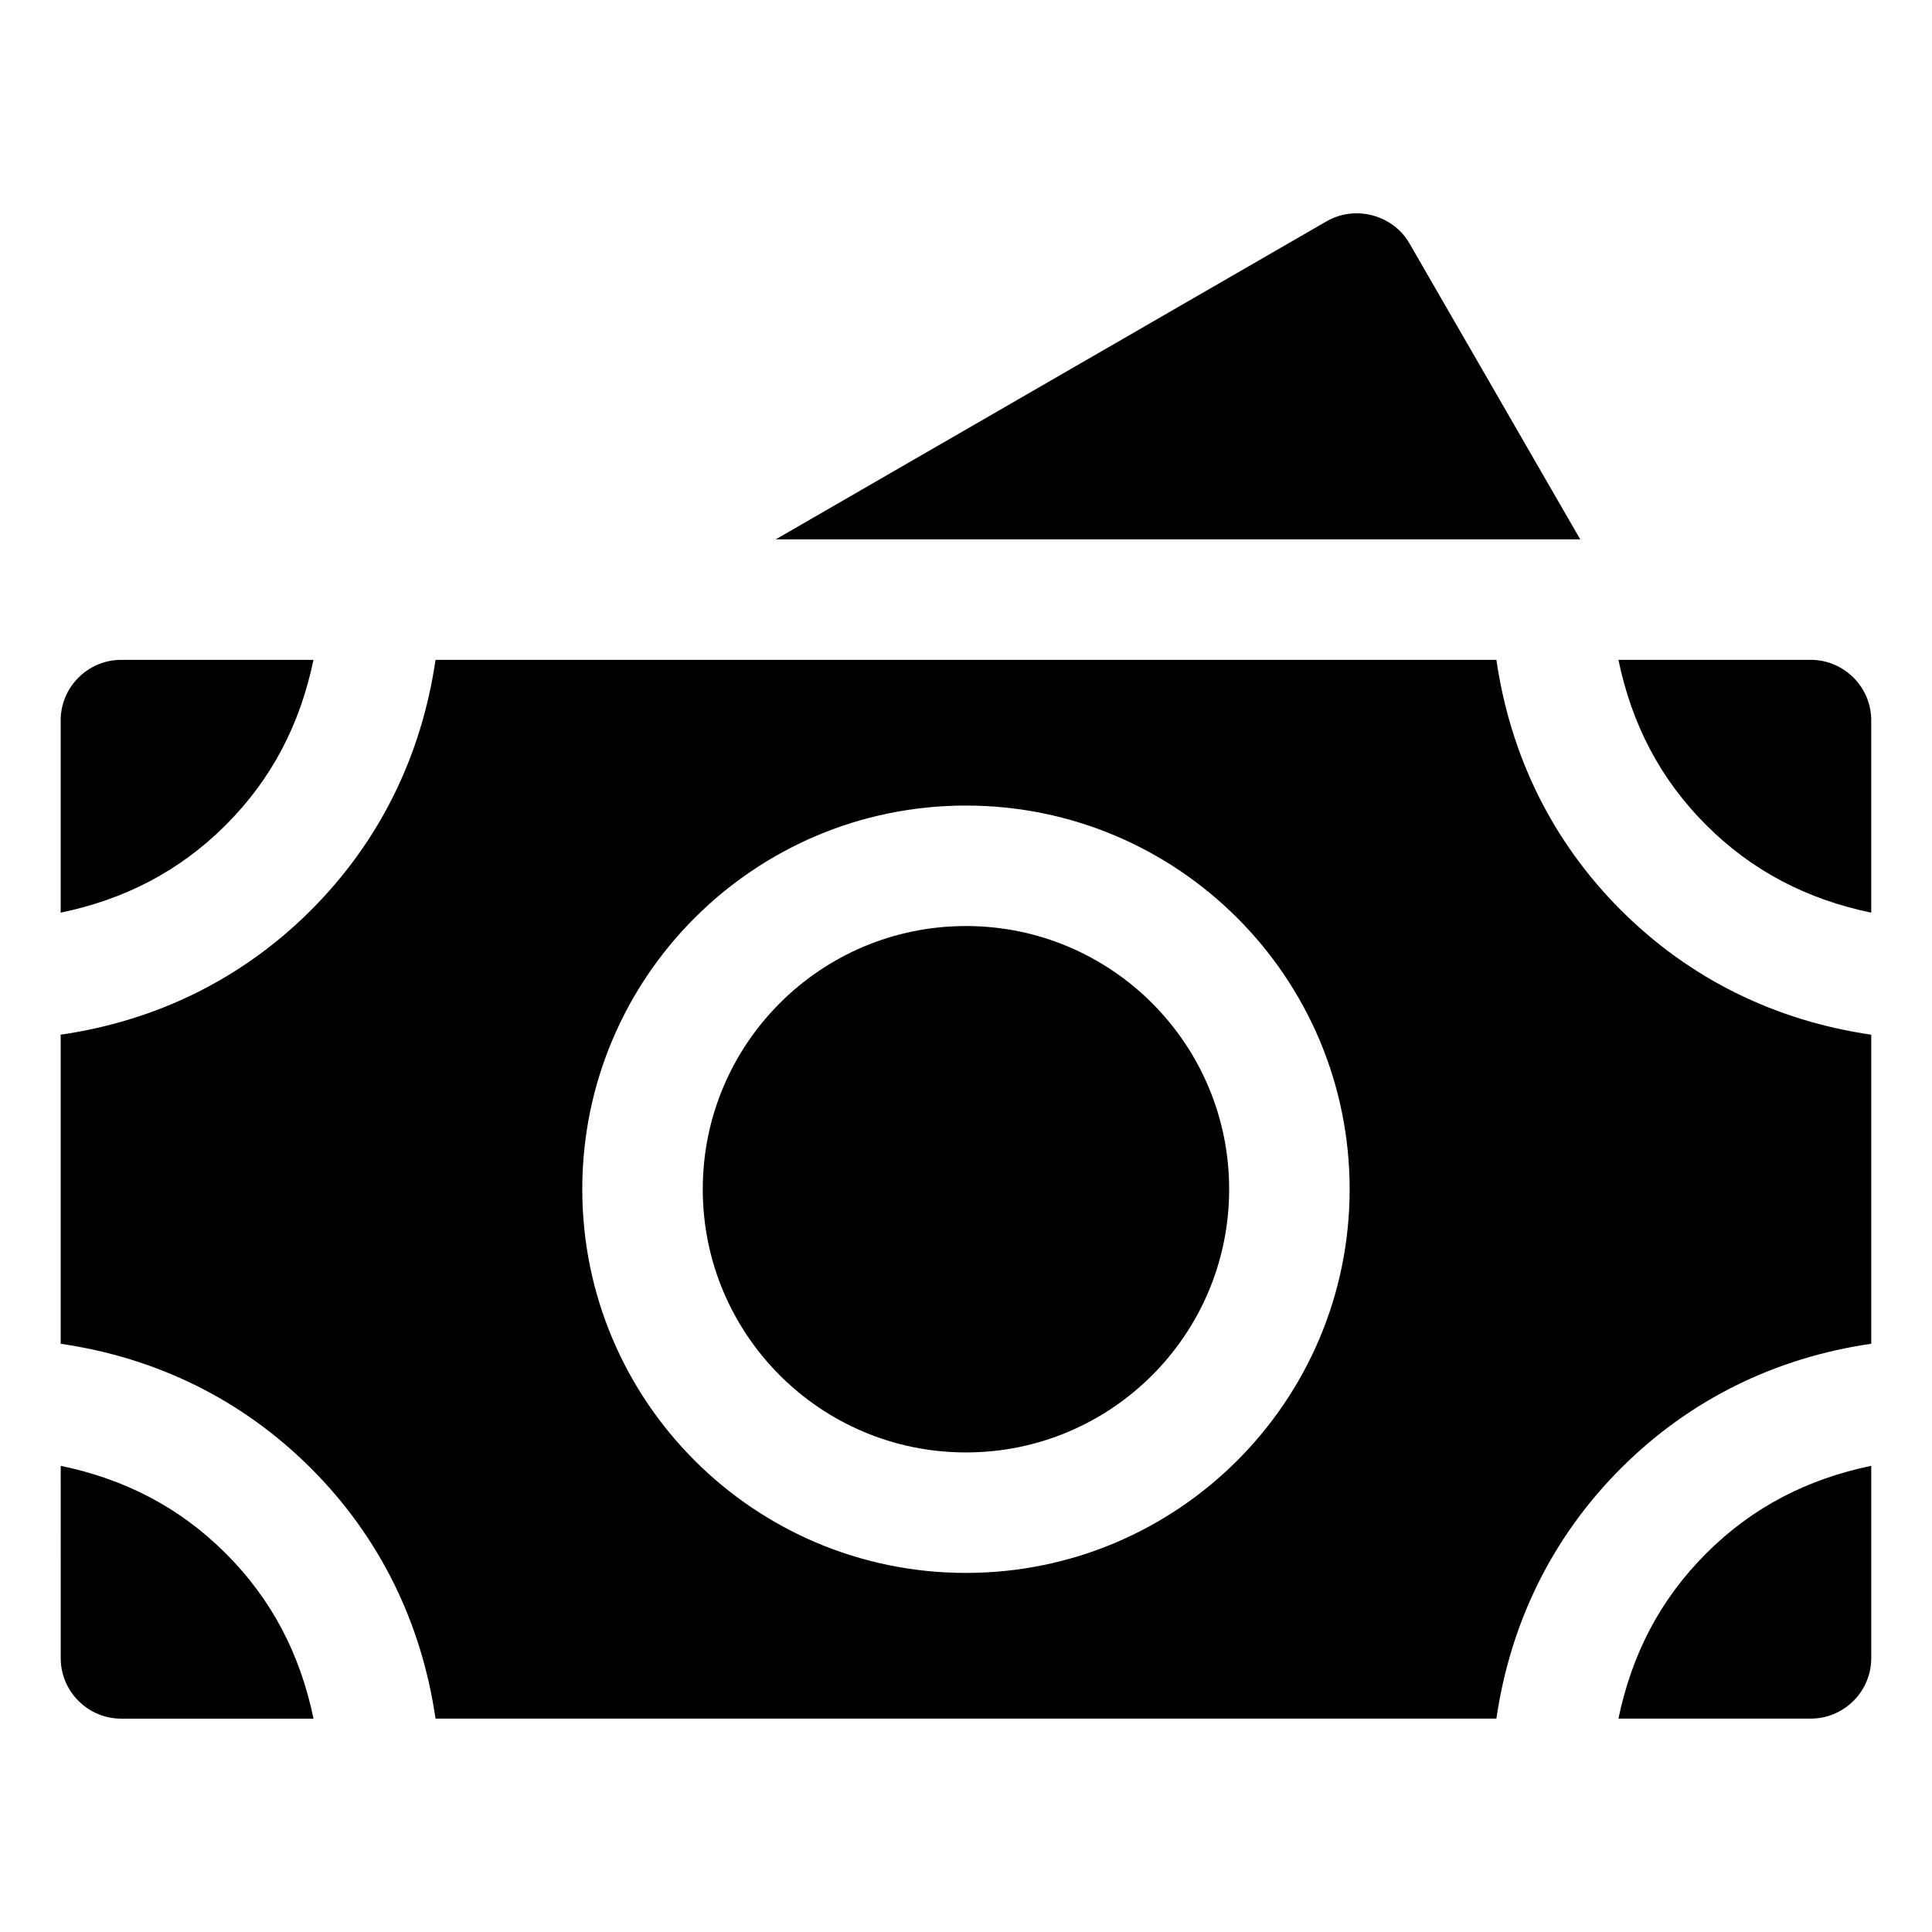
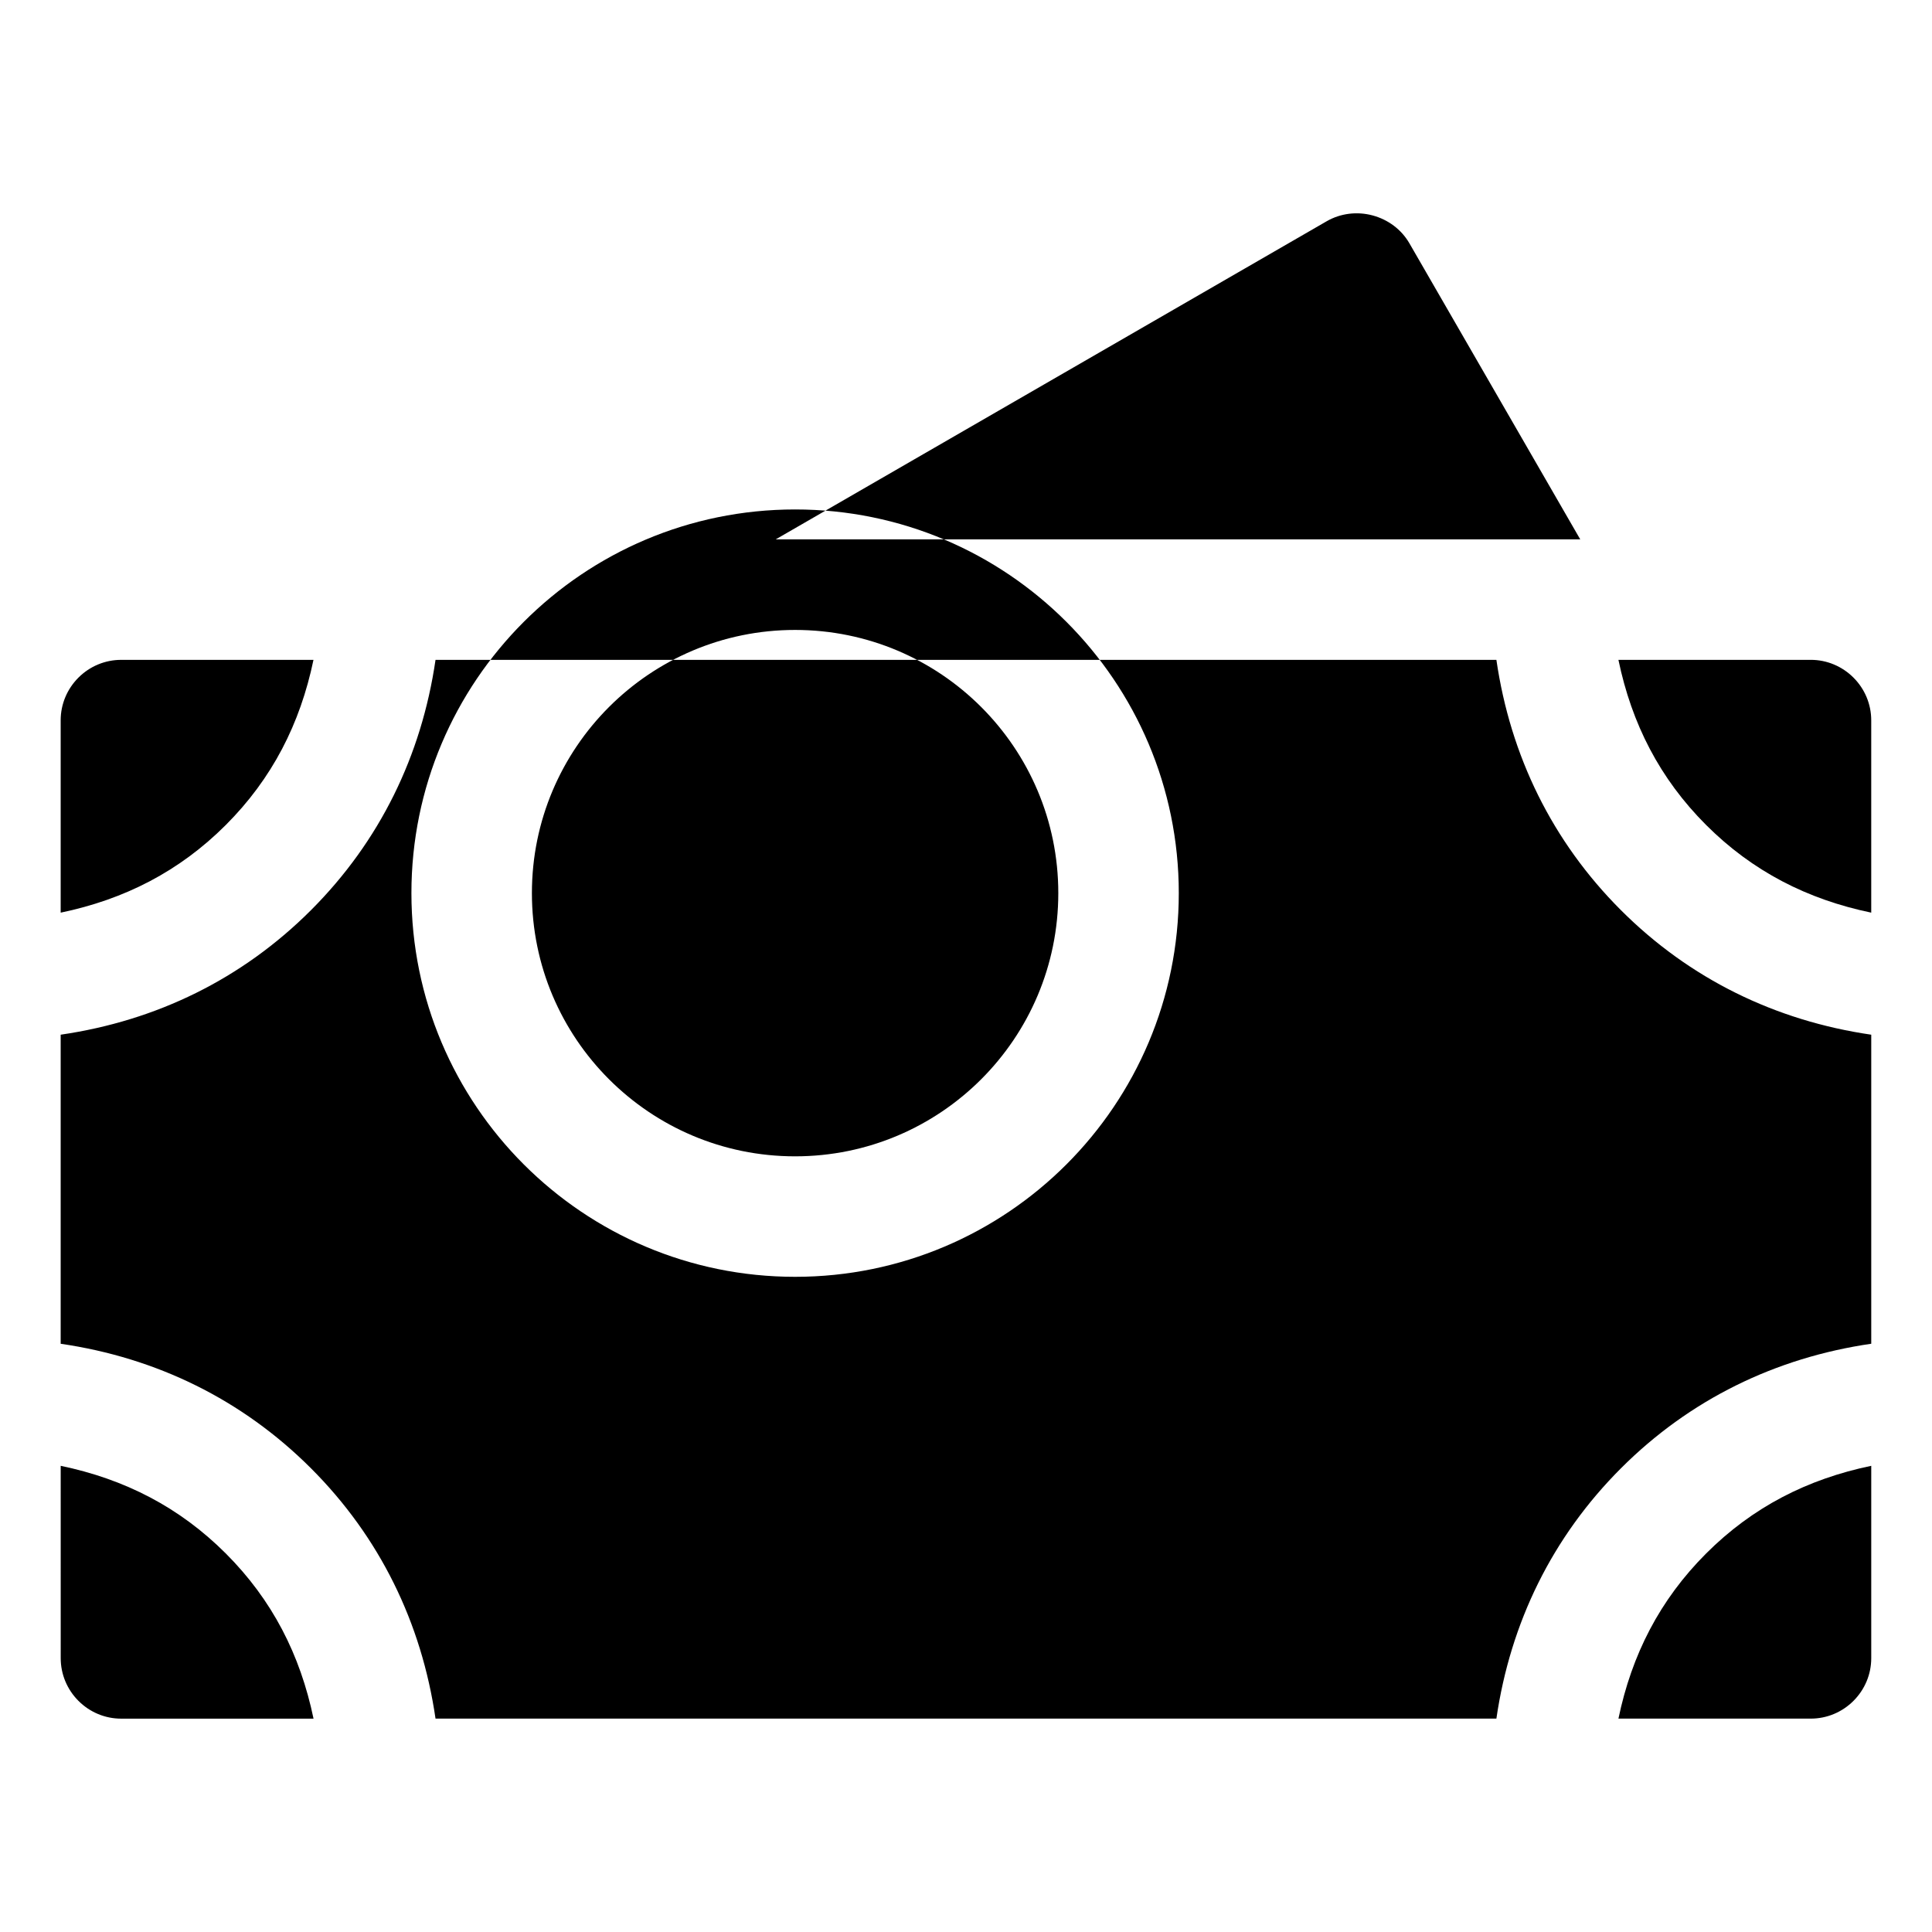
<svg xmlns="http://www.w3.org/2000/svg" fill="#000000" width="800px" height="800px" version="1.1" viewBox="144 144 512 512">
-   <path d="m227.09 599.46h-50.984c-4.262 0-8.301-1.699-11.309-4.707-3.008-3.008-4.707-7.055-4.707-11.309l-0.004-50.988c16.949 3.527 31.469 10.949 43.762 23.238 12.293 12.297 19.715 26.809 23.242 43.766zm412.81-67.004v50.98c0 4.262-1.699 8.301-4.707 11.309-3.008 3.008-7.055 4.707-11.309 4.707h-50.98c3.527-16.949 10.949-31.469 23.238-43.762 12.289-12.289 26.809-19.711 43.758-23.234zm-67-213.59h50.98c4.262 0 8.301 1.699 11.309 4.707 3.008 3.008 4.707 7.055 4.707 11.309v50.98c-16.949-3.527-31.469-10.949-43.762-23.238-12.289-12.293-19.711-26.809-23.234-43.758zm-412.82 67v-50.98c0-4.262 1.699-8.301 4.707-11.309 3.008-3.008 7.055-4.707 11.309-4.707h50.98c-3.527 16.949-10.949 31.469-23.238 43.762-12.289 12.285-26.805 19.707-43.758 23.234zm99.34-67c-3.707 25.434-14.801 48.125-33.004 66.336-18.211 18.211-40.91 29.301-66.336 33.004v81.906c25.426 3.707 48.125 14.801 66.336 33.004 18.211 18.207 29.301 40.902 33.004 66.336h281.14c3.707-25.426 14.801-48.125 33.004-66.336 18.211-18.211 40.902-29.301 66.336-33.012v-81.898c-25.434-3.707-48.125-14.801-66.336-33.004-18.211-18.211-29.301-40.902-33.004-66.336zm303.36-31.93h-213.2l146-84.301c3.68-2.121 8.082-2.644 12.164-1.547 4.098 1.098 7.629 3.699 9.758 7.379zm-162.79 70.543c56.152 0 101.68 45.527 101.68 101.68 0 56.152-45.527 101.68-101.68 101.68s-101.68-45.527-101.68-101.68c-0.004-56.152 45.523-101.68 101.68-101.68zm69.75 101.68c0 38.527-31.227 69.75-69.75 69.75-38.527 0-69.75-31.227-69.75-69.75 0-38.527 31.227-69.75 69.75-69.75s69.75 31.227 69.75 69.75z" fill-rule="evenodd" />
+   <path d="m227.09 599.46h-50.984c-4.262 0-8.301-1.699-11.309-4.707-3.008-3.008-4.707-7.055-4.707-11.309l-0.004-50.988c16.949 3.527 31.469 10.949 43.762 23.238 12.293 12.297 19.715 26.809 23.242 43.766zm412.81-67.004v50.98c0 4.262-1.699 8.301-4.707 11.309-3.008 3.008-7.055 4.707-11.309 4.707h-50.98c3.527-16.949 10.949-31.469 23.238-43.762 12.289-12.289 26.809-19.711 43.758-23.234zm-67-213.59h50.98c4.262 0 8.301 1.699 11.309 4.707 3.008 3.008 4.707 7.055 4.707 11.309v50.98c-16.949-3.527-31.469-10.949-43.762-23.238-12.289-12.293-19.711-26.809-23.234-43.758zm-412.82 67v-50.98c0-4.262 1.699-8.301 4.707-11.309 3.008-3.008 7.055-4.707 11.309-4.707h50.98c-3.527 16.949-10.949 31.469-23.238 43.762-12.289 12.285-26.805 19.707-43.758 23.234zm99.34-67c-3.707 25.434-14.801 48.125-33.004 66.336-18.211 18.211-40.91 29.301-66.336 33.004v81.906c25.426 3.707 48.125 14.801 66.336 33.004 18.211 18.207 29.301 40.902 33.004 66.336h281.14c3.707-25.426 14.801-48.125 33.004-66.336 18.211-18.211 40.902-29.301 66.336-33.012v-81.898c-25.434-3.707-48.125-14.801-66.336-33.004-18.211-18.211-29.301-40.902-33.004-66.336zm303.36-31.93h-213.2l146-84.301c3.68-2.121 8.082-2.644 12.164-1.547 4.098 1.098 7.629 3.699 9.758 7.379m-162.79 70.543c56.152 0 101.68 45.527 101.68 101.68 0 56.152-45.527 101.68-101.68 101.68s-101.68-45.527-101.68-101.68c-0.004-56.152 45.523-101.68 101.68-101.68zm69.75 101.68c0 38.527-31.227 69.75-69.75 69.75-38.527 0-69.75-31.227-69.75-69.75 0-38.527 31.227-69.75 69.75-69.75s69.75 31.227 69.75 69.75z" fill-rule="evenodd" />
</svg>